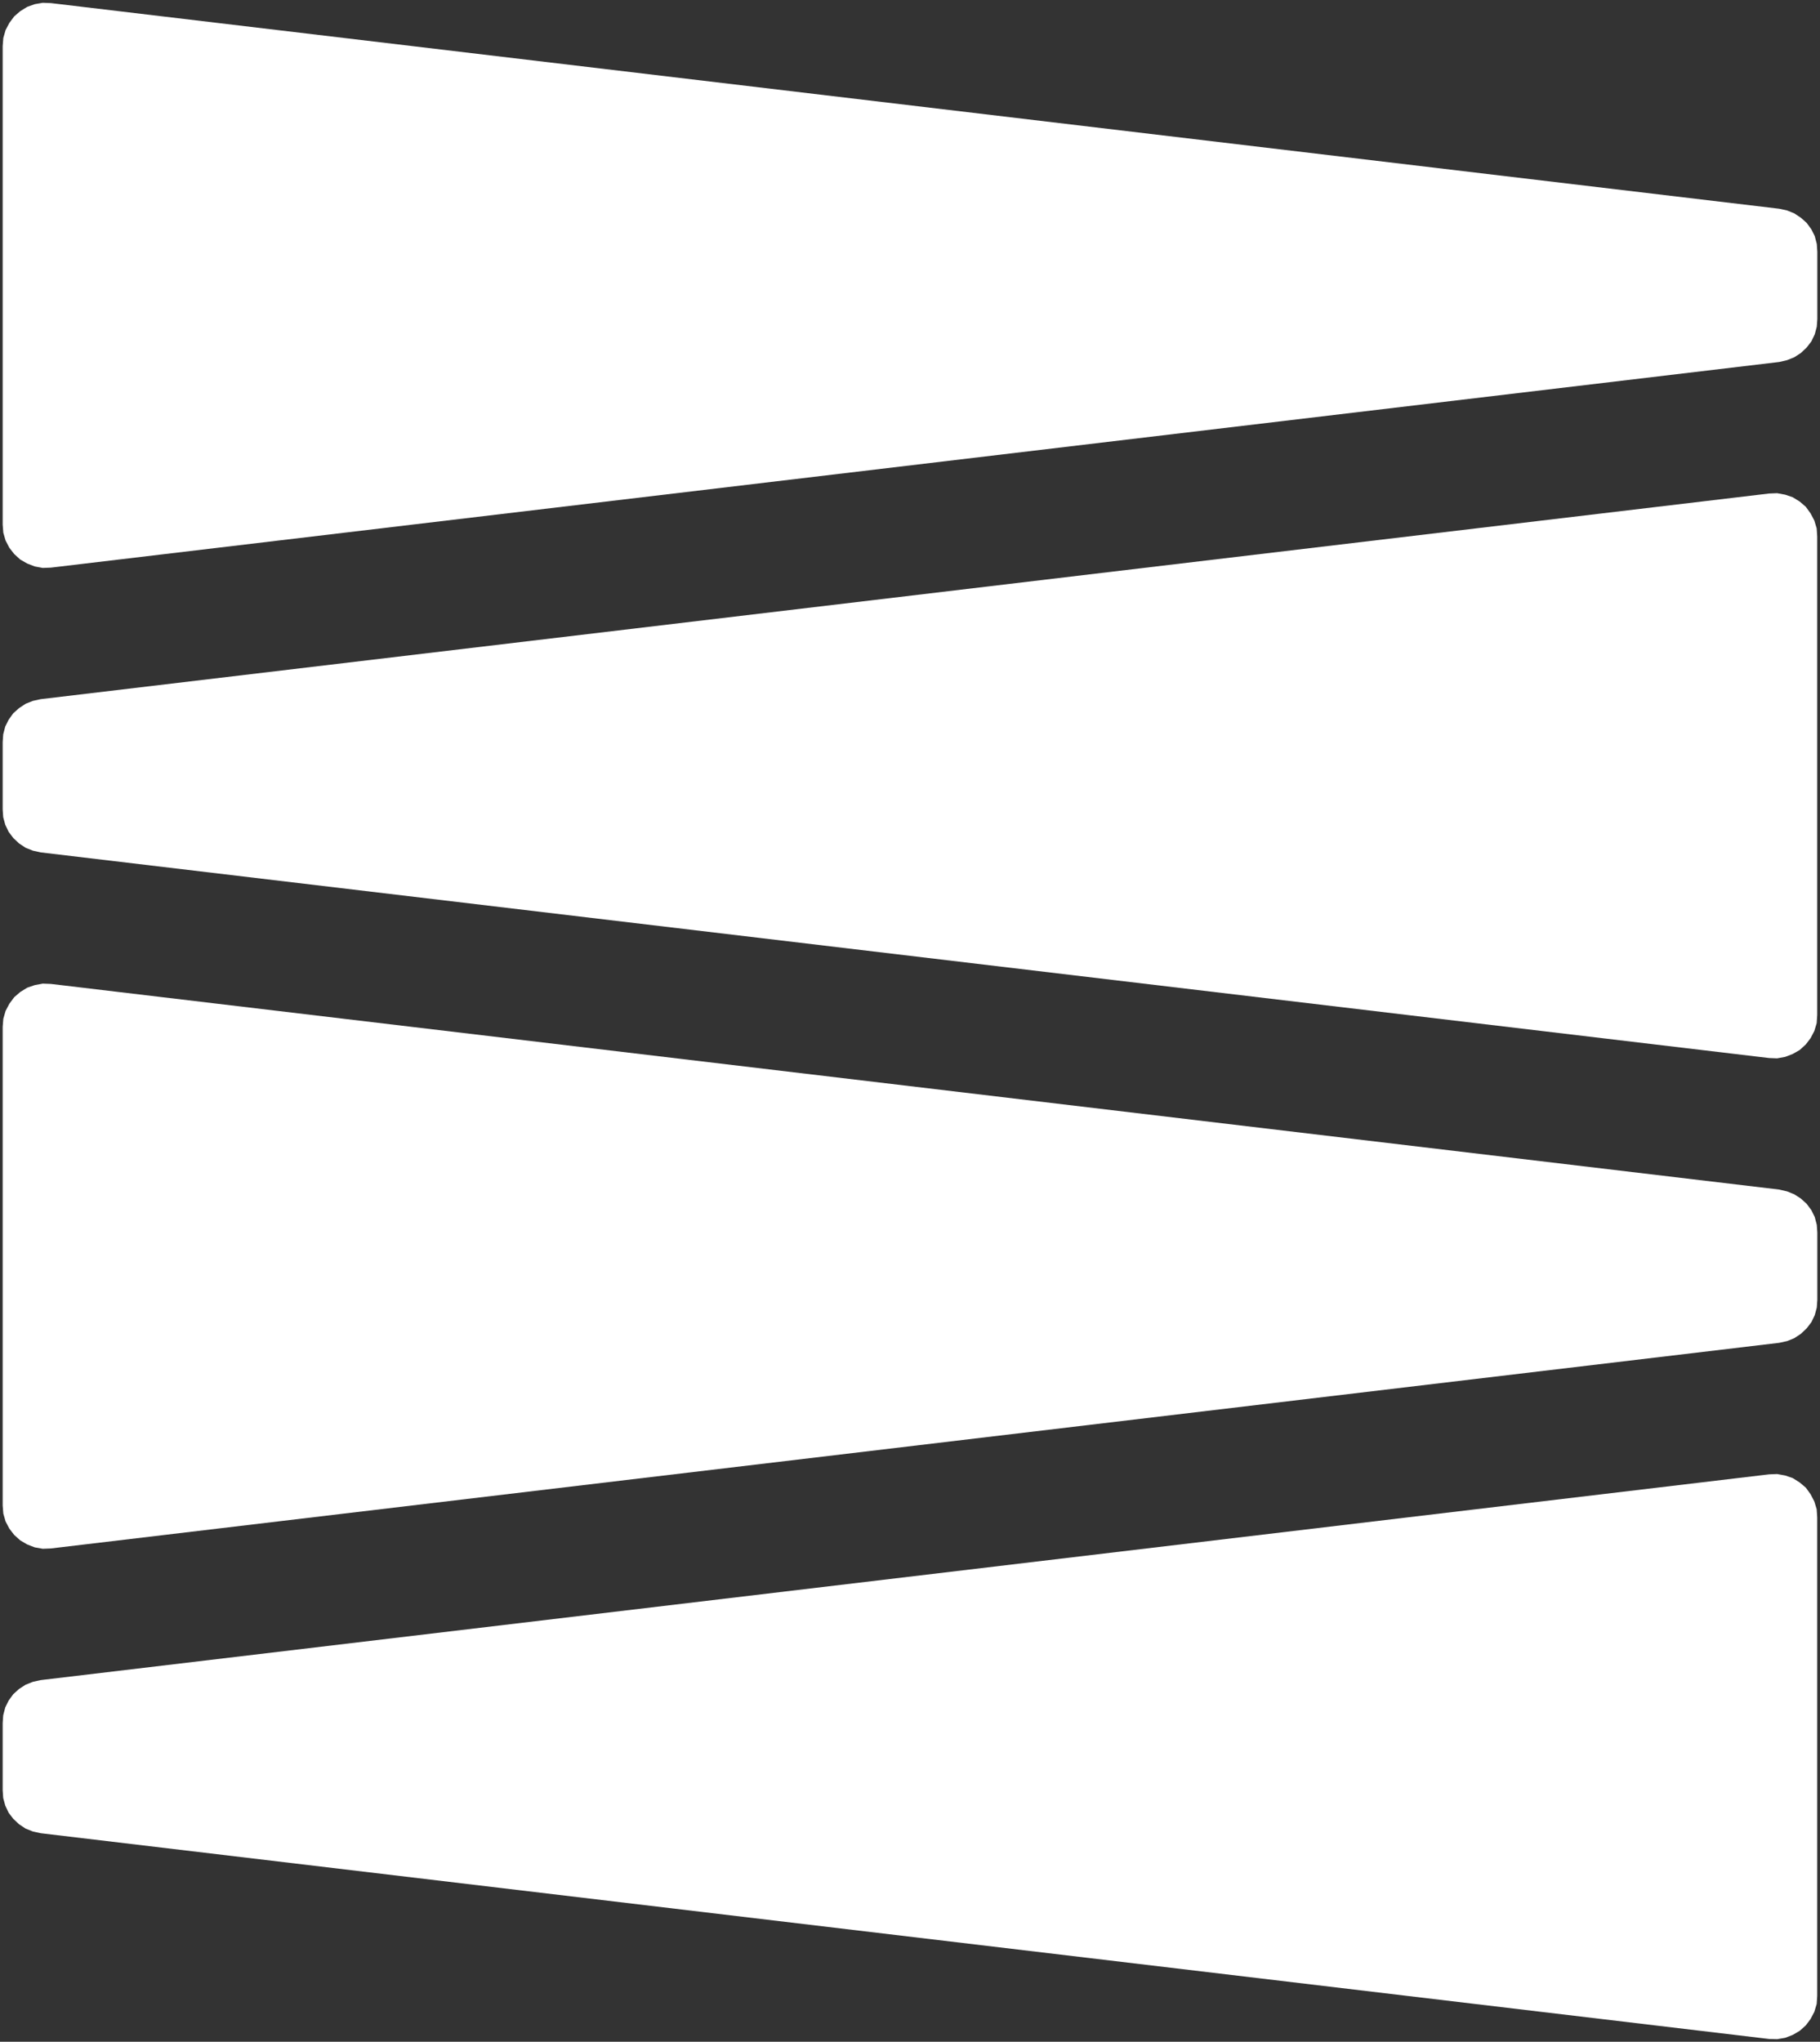
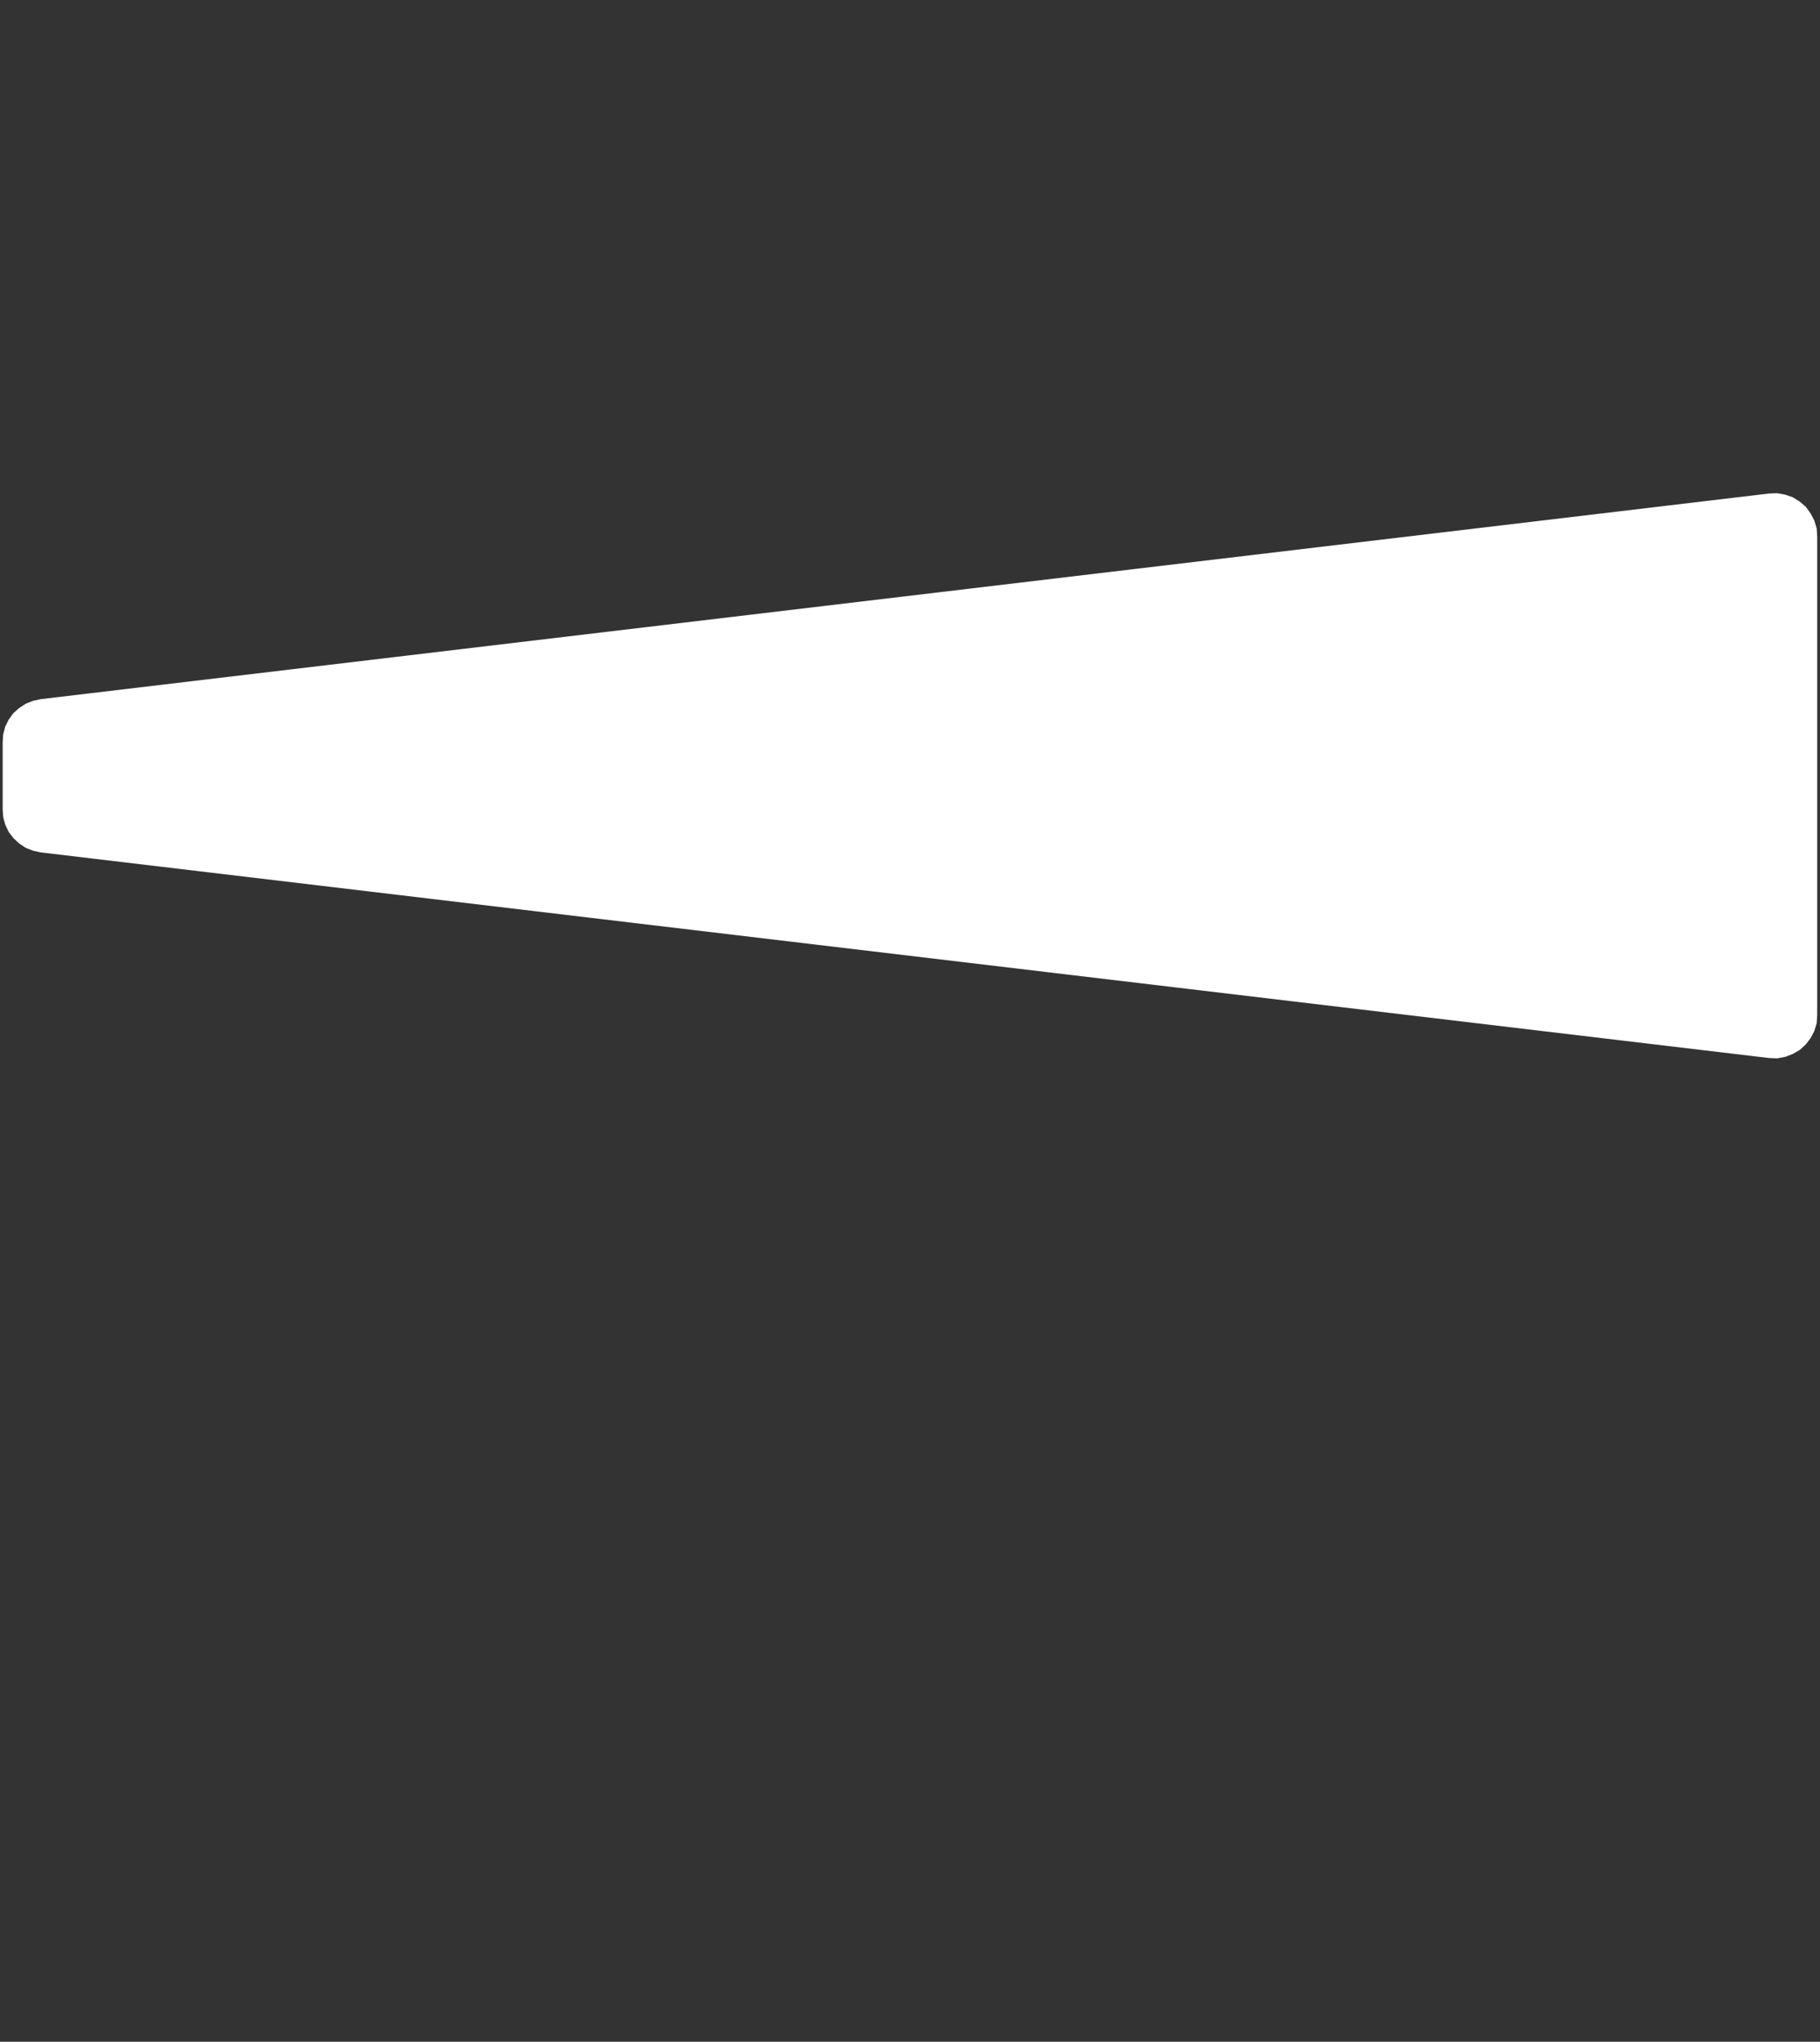
<svg xmlns="http://www.w3.org/2000/svg" id="Capa_1" data-name="Capa 1" viewBox="0 0 170.19 190.93">
  <rect x="0" y="0" width="170.19" height="190.93" fill="#333333" stroke="none" />
  <defs>
    <style>      .cls-1 {        fill: #fff;      }    </style>
  </defs>
  <g id="BLOCK_RECORD">
    <g id="LWPOLYLINE">
-       <polygon class="cls-1" points="4.76 53.08 4 53.11 3.25 52.97 2.55 52.7 1.9 52.33 1.33 51.81 .87 51.22 .52 50.54 .31 49.82 .25 49.06 .25 4.31 .31 3.55 .52 2.82 .87 2.15 1.33 1.53 1.9 1.04 2.55 .64 3.25 .39 4 .26 4.76 .29 166.38 19.52 167.11 19.68 167.78 19.95 168.4 20.36 168.94 20.84 169.38 21.44 169.7 22.08 169.89 22.81 169.94 23.54 169.94 29.83 169.89 30.55 169.7 31.26 169.38 31.93 168.94 32.5 168.4 33.01 167.78 33.41 167.11 33.68 166.38 33.85 4.76 53.08" />
-     </g>
+       </g>
  </g>
  <g id="BLOCK_RECORD-2" data-name="BLOCK_RECORD">
    <g id="LWPOLYLINE-2" data-name="LWPOLYLINE">
      <polygon class="cls-1" points="165.43 98.94 166.18 98.97 166.94 98.83 167.64 98.56 168.29 98.19 168.86 97.67 169.31 97.08 169.66 96.41 169.88 95.68 169.93 94.92 169.93 50.17 169.88 49.41 169.66 48.68 169.31 48.01 168.86 47.39 168.29 46.9 167.64 46.5 166.94 46.26 166.18 46.12 165.43 46.15 3.81 65.38 3.08 65.54 2.4 65.81 1.78 66.22 1.24 66.7 .81 67.3 .49 67.94 .3 68.67 .25 69.4 .25 75.69 .3 76.42 .49 77.12 .81 77.79 1.24 78.36 1.78 78.87 2.4 79.28 3.08 79.55 3.81 79.71 165.43 98.94" />
    </g>
  </g>
  <g id="BLOCK_RECORD-3" data-name="BLOCK_RECORD">
    <g id="LWPOLYLINE-3" data-name="LWPOLYLINE">
-       <polygon class="cls-1" points="4.76 144.8 4 144.83 3.25 144.7 2.55 144.43 1.9 144.05 1.33 143.54 .87 142.94 .52 142.27 .31 141.54 .25 140.78 .25 96.03 .31 95.27 .52 94.54 .87 93.87 1.33 93.25 1.9 92.76 2.55 92.36 3.25 92.12 4 91.98 4.76 92.01 166.38 111.24 167.11 111.41 167.78 111.68 168.4 112.08 168.94 112.57 169.38 113.16 169.7 113.81 169.89 114.54 169.94 115.26 169.94 121.55 169.89 122.28 169.7 122.98 169.38 123.65 168.94 124.22 168.4 124.73 167.78 125.14 167.11 125.41 166.38 125.57 4.76 144.8" />
-     </g>
+       </g>
  </g>
  <g id="BLOCK_RECORD-4" data-name="BLOCK_RECORD">
    <g id="LWPOLYLINE-4" data-name="LWPOLYLINE">
-       <polygon class="cls-1" points="165.43 190.67 166.18 190.69 166.94 190.56 167.64 190.29 168.29 189.91 168.86 189.4 169.31 188.8 169.66 188.13 169.88 187.4 169.93 186.65 169.93 141.89 169.88 141.13 169.66 140.41 169.31 139.73 168.86 139.11 168.29 138.63 167.64 138.22 166.94 137.98 166.18 137.84 165.43 137.87 3.81 157.11 3.08 157.27 2.4 157.54 1.78 157.94 1.24 158.43 .81 159.02 .49 159.67 .3 160.4 .25 161.13 .25 167.41 .3 168.14 .49 168.84 .81 169.52 1.24 170.08 1.78 170.59 2.4 171 3.08 171.27 3.81 171.43 165.43 190.67" />
-     </g>
+       </g>
  </g>
</svg>